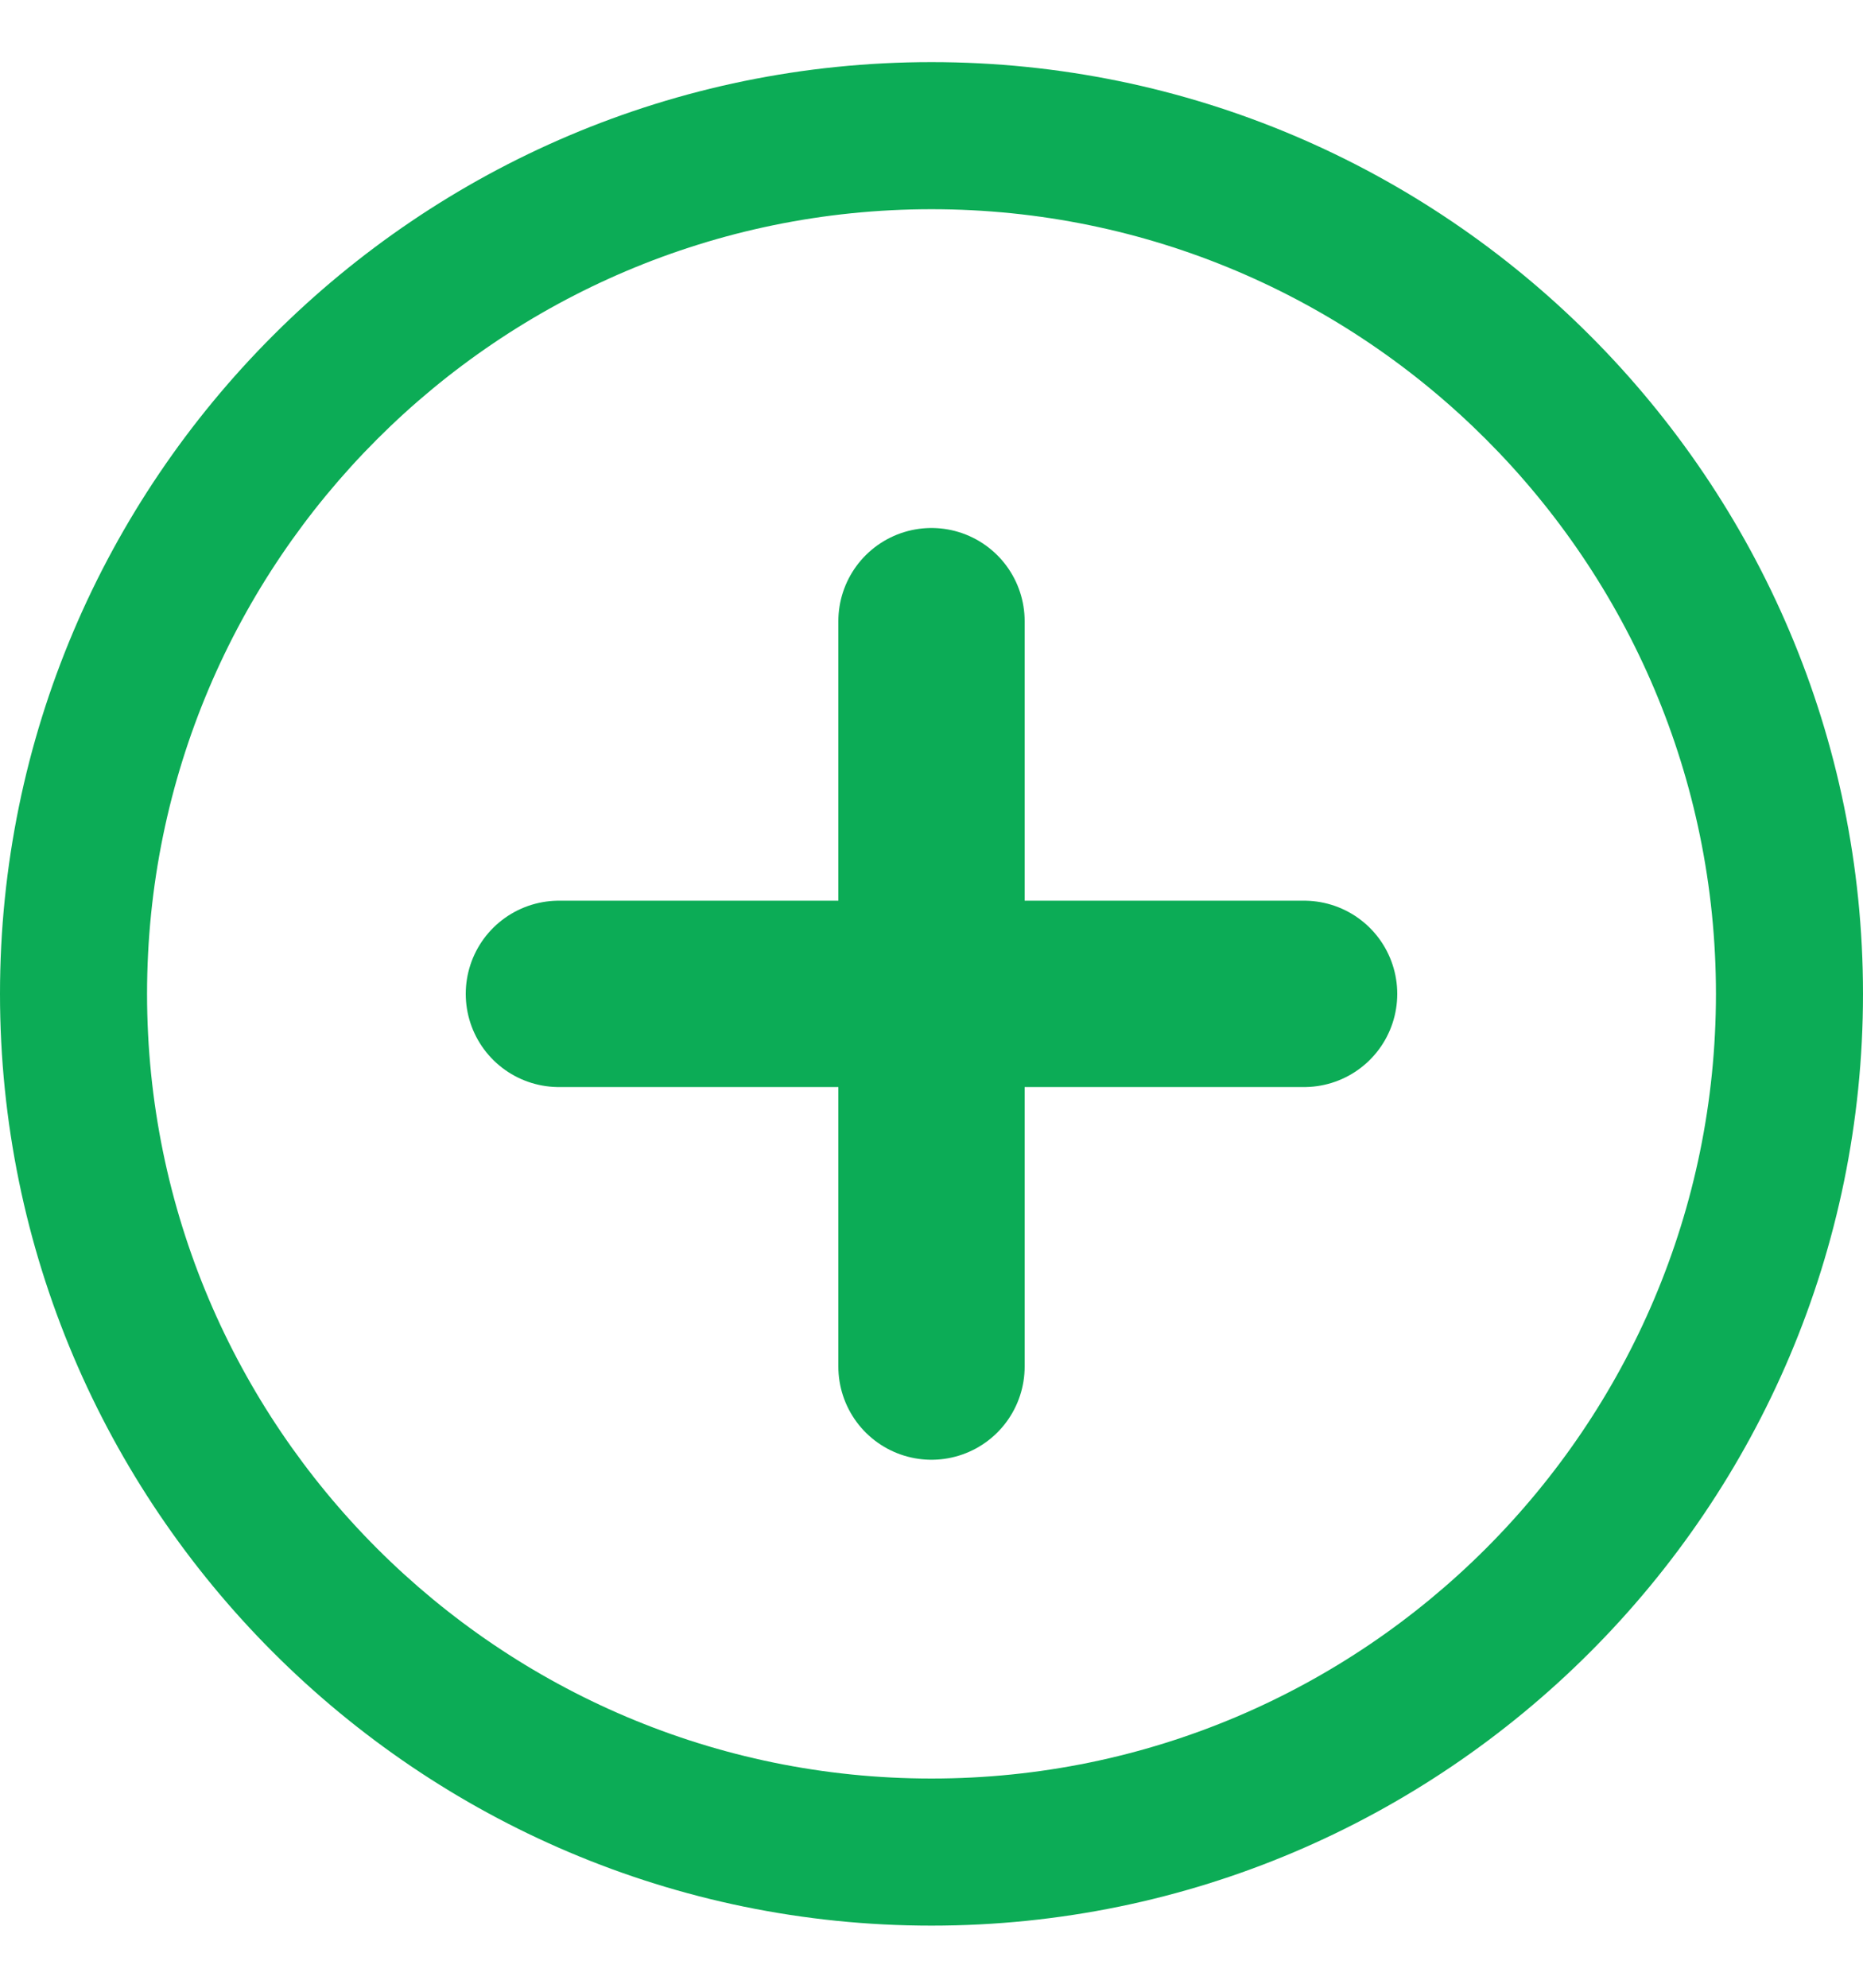
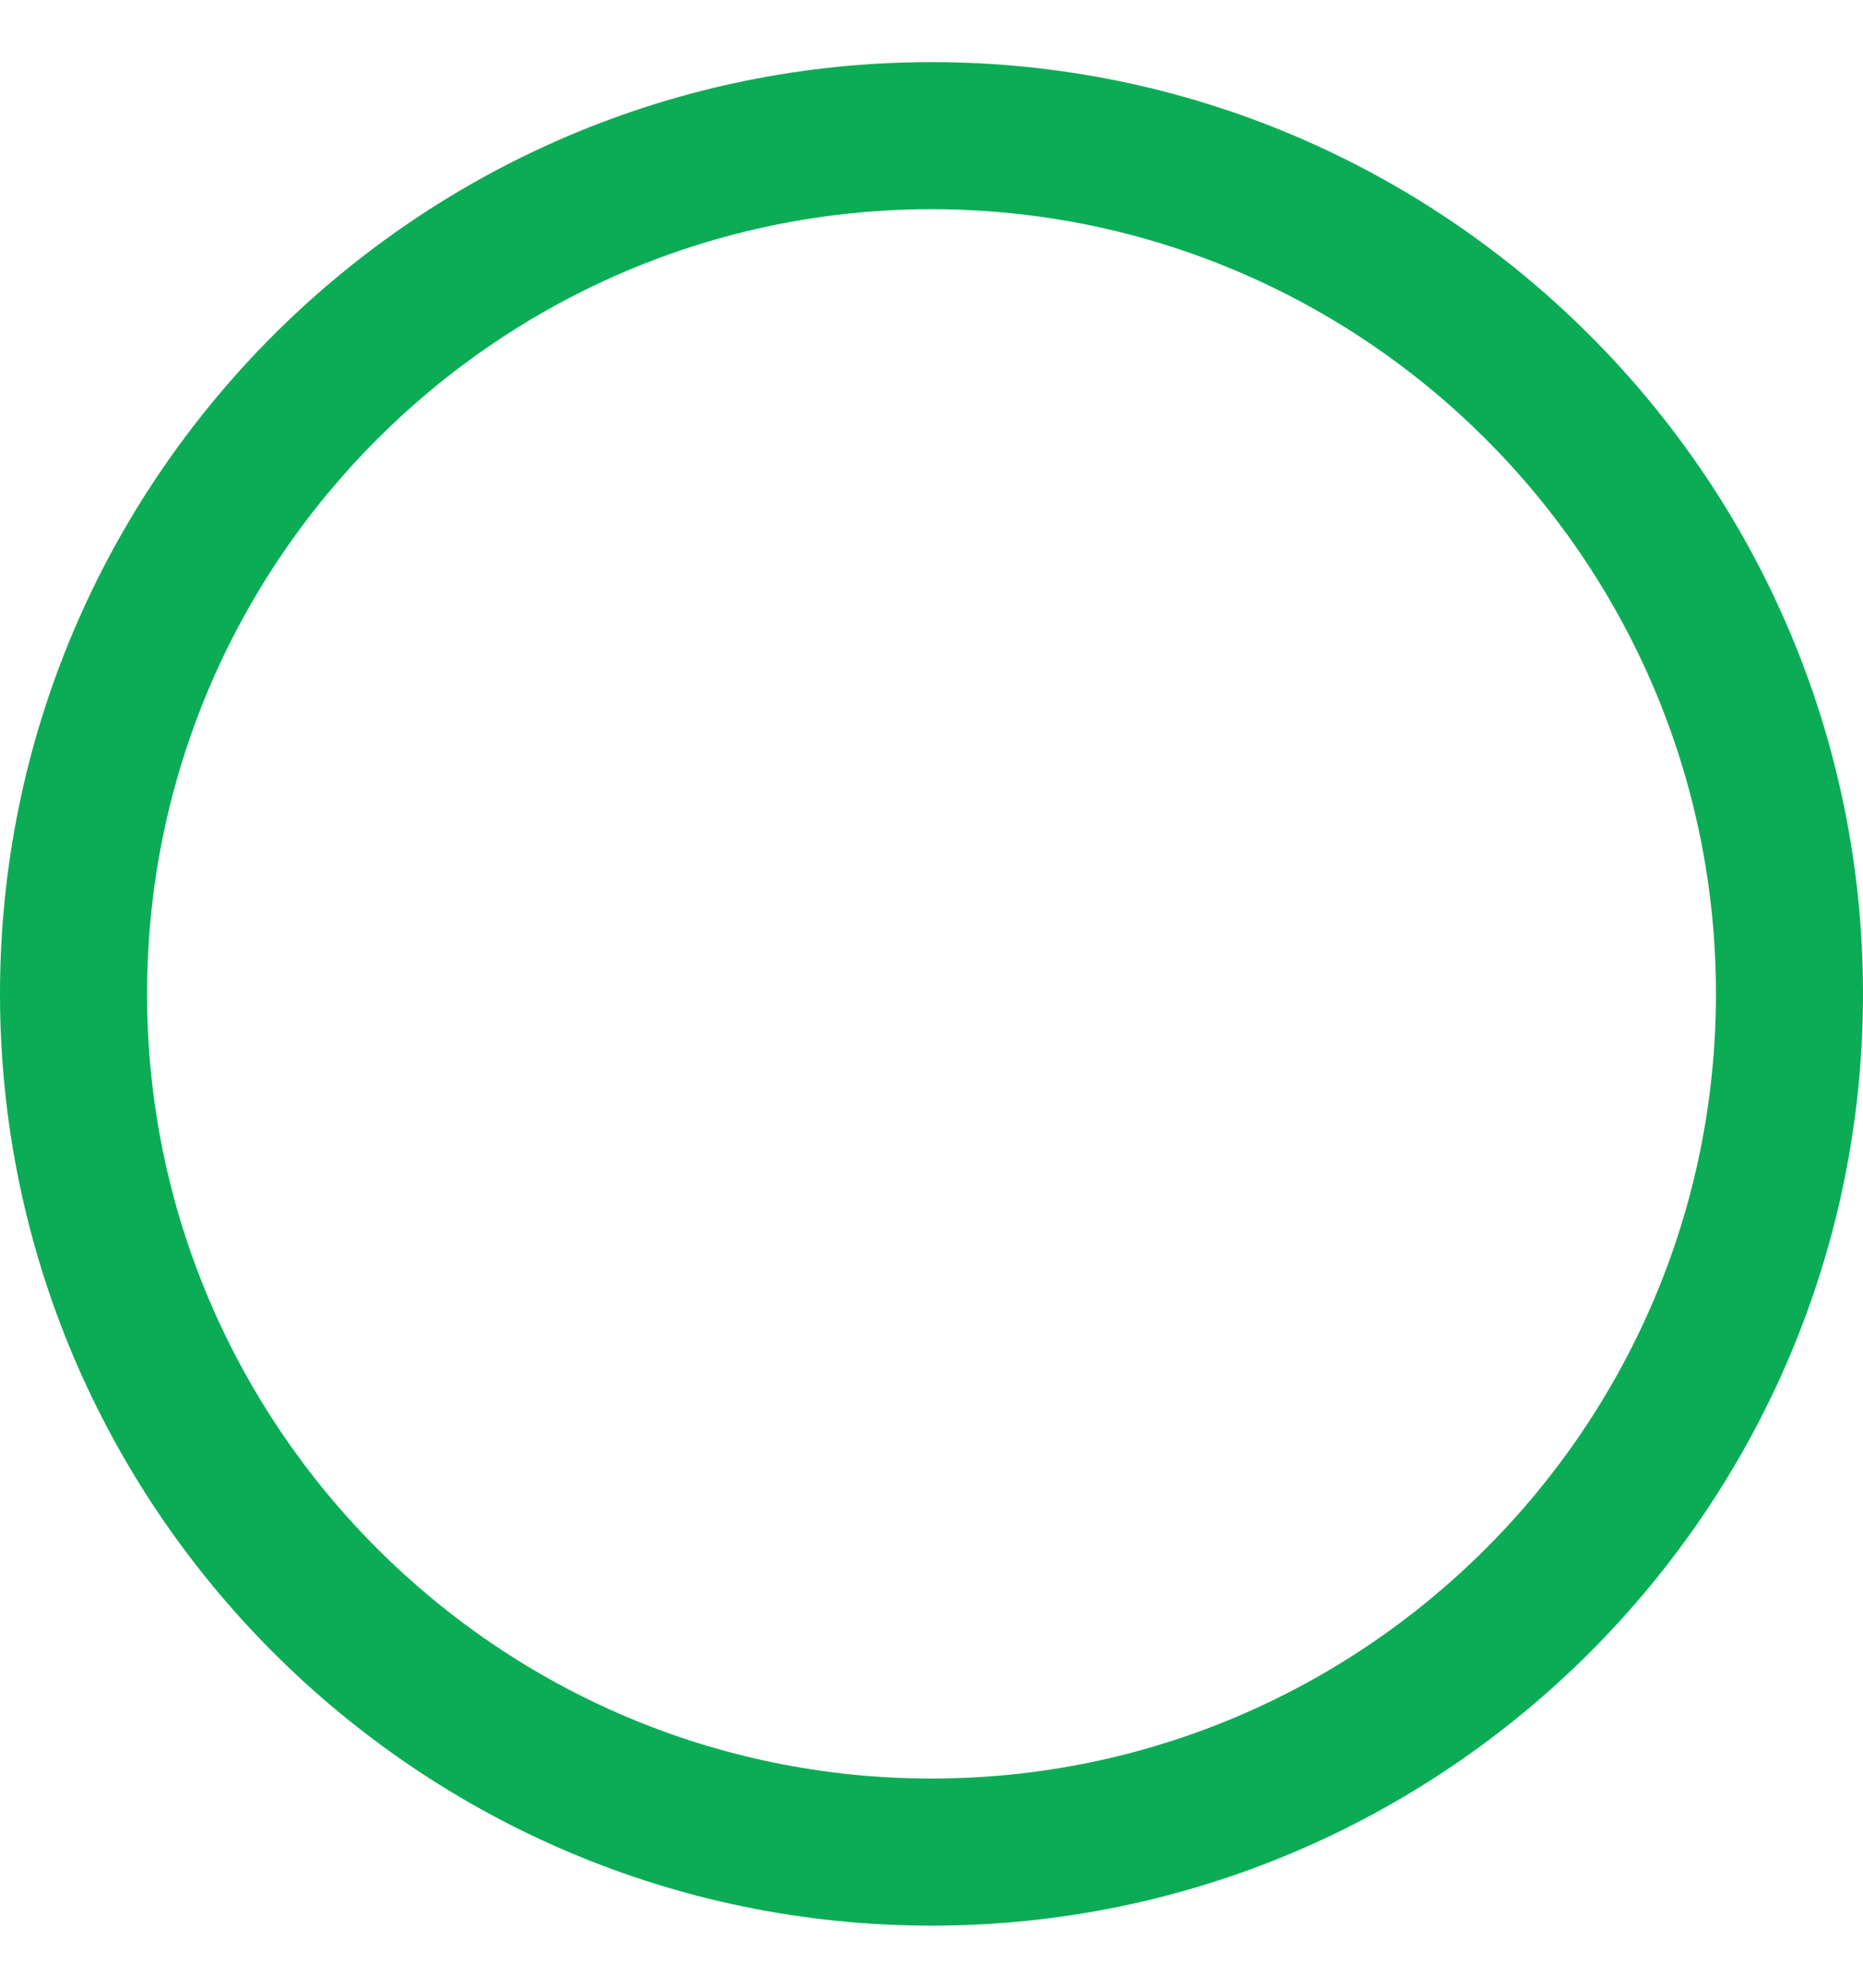
<svg xmlns="http://www.w3.org/2000/svg" width="15" height="16" viewBox="0 0 15 16" fill="none">
  <path d="M7.5 0.5C3.365 0.5 0 3.865 0 8C0 12.135 3.365 15.5 7.5 15.5C11.635 15.5 15 12.135 15 8C15 3.865 11.635 0.5 7.5 0.5ZM7.5 14.316C4.016 14.316 1.184 11.482 1.184 8C1.184 4.518 4.016 1.684 7.5 1.684C10.984 1.684 13.816 4.518 13.816 8C13.816 11.482 10.984 14.316 7.5 14.316Z" fill="#0CAC56" />
-   <path d="M7.5 5V11M4.5 8H7.5H10.5" stroke="#0CAC56" stroke-width="1.5" stroke-linecap="round" />
</svg>